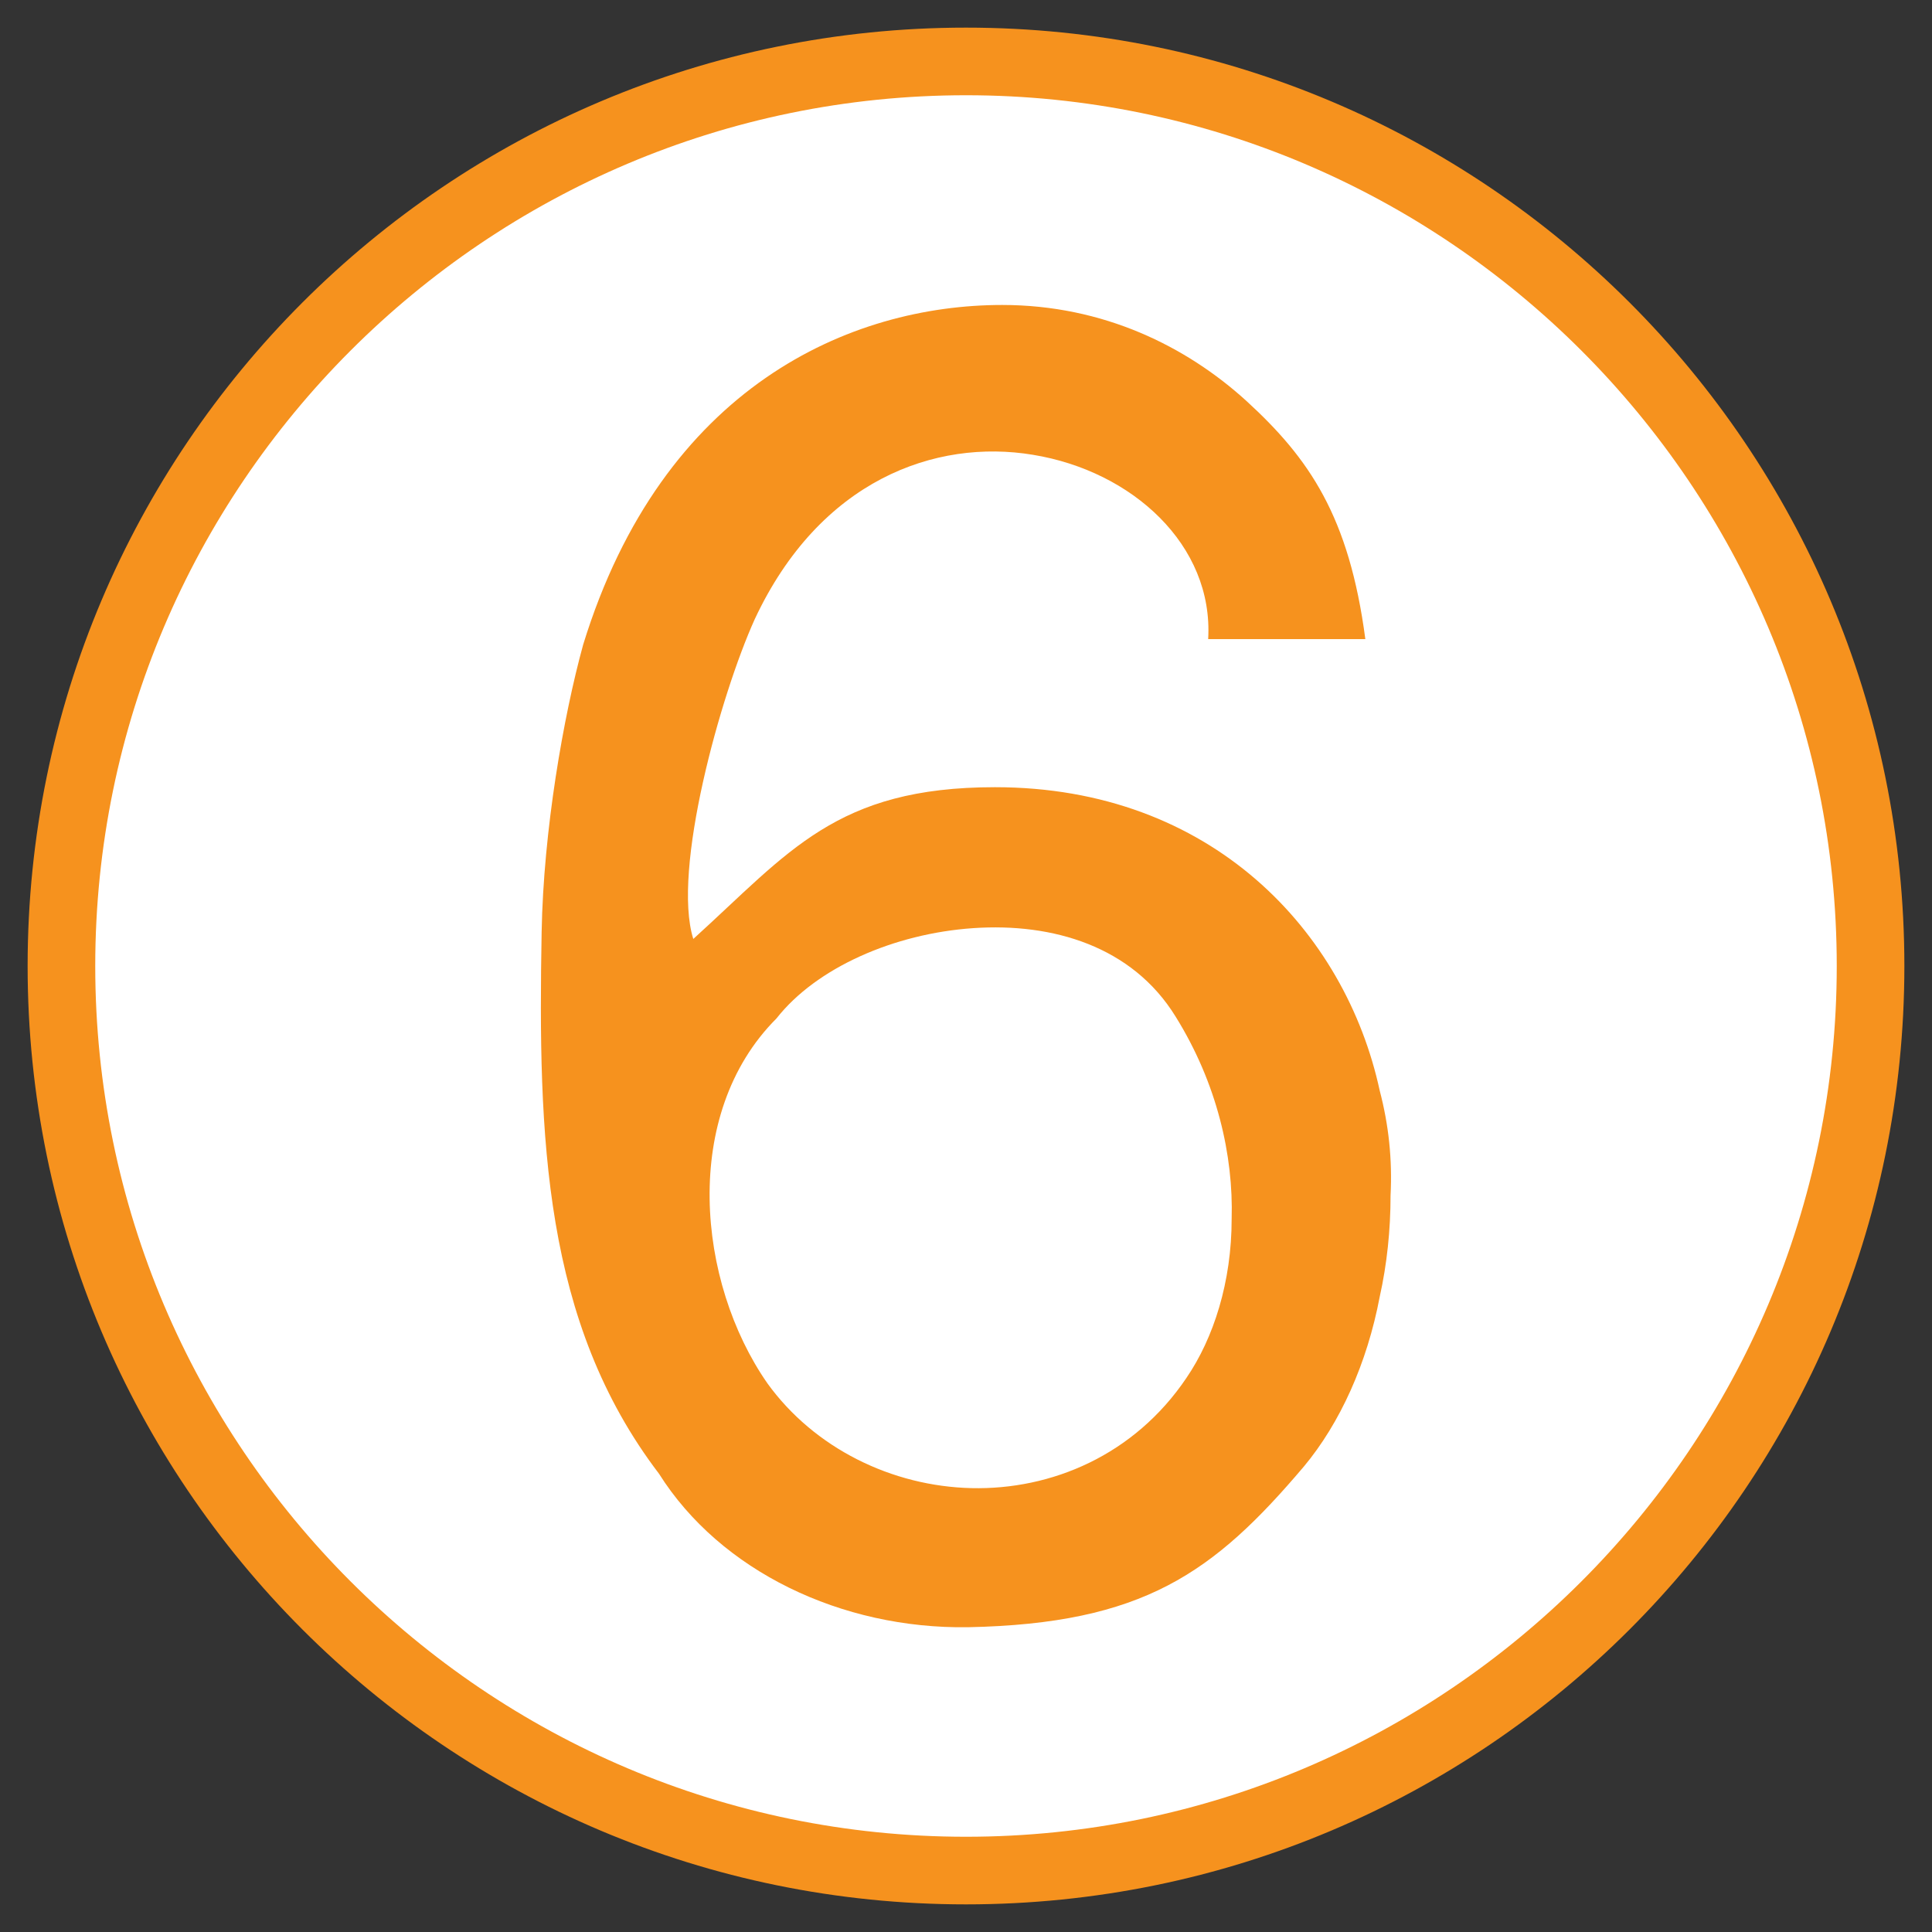
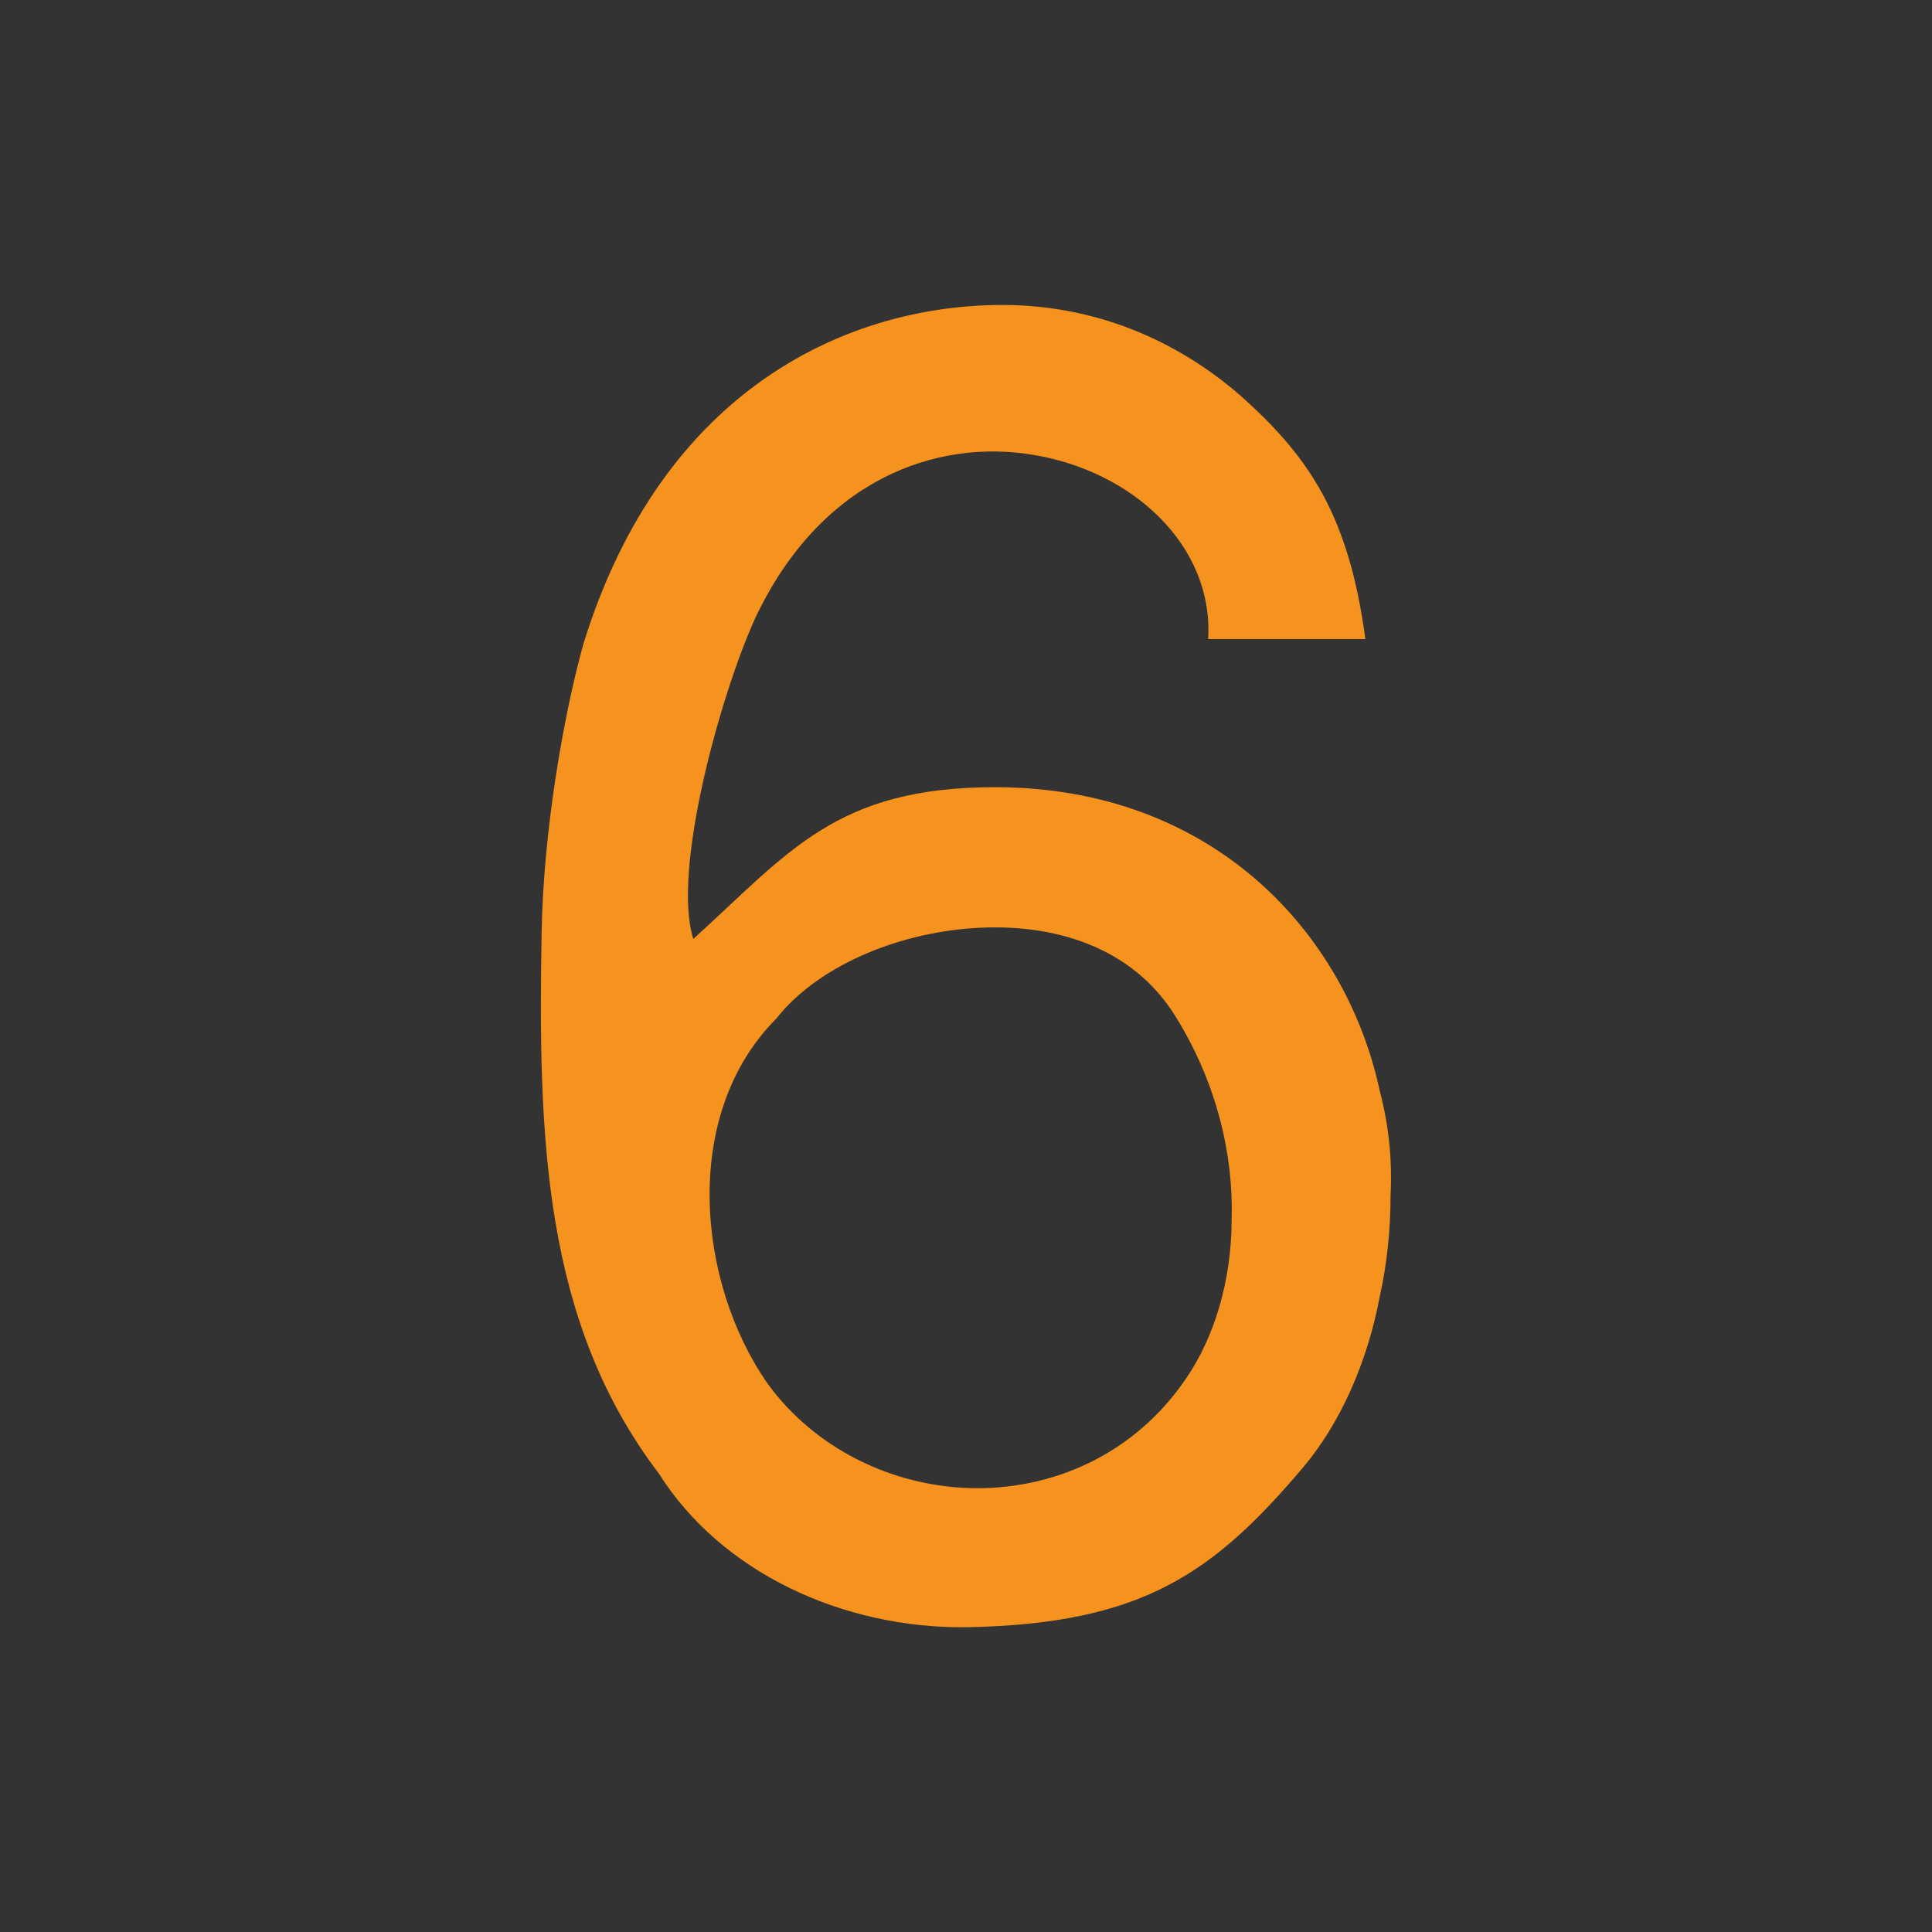
<svg xmlns="http://www.w3.org/2000/svg" version="1.1" id="レイヤー_1" x="0px" y="0px" viewBox="0 0 200 200" style="enable-background:new 0 0 200 200;" xml:space="preserve">
  <rect x="0" y="0" width="200" height="200" fill="#333333" stroke="none" />
  <style type="text/css"> .st0{fill:#FFFFFF;} .st1{fill:#F6921E;} .st2{opacity:0.2;} .st3{fill:#6FC5C8;} .st4{opacity:0.3;fill:#E6BCAC;} .st5{opacity:0.3;fill:#8CC63F;} .st6{opacity:0.35;fill:#A1D8E6;} .st7{fill:#8CC63F;} .st8{fill:#39B54A;} .st9{fill:#F5C241;} .st10{fill:#F5A400;} .st11{fill:#754C24;} .st12{opacity:0.22;fill:#F5C241;} .st13{clip-path:url(#SVGID_00000036214064774218886310000013902234755125504654_);} .st14{clip-path:url(#SVGID_00000169529052206944355930000003895858215232449711_);} .st15{clip-path:url(#SVGID_00000134225554258623766700000006391448161883198604_);} .st16{clip-path:url(#SVGID_00000014595842919553264850000003663904958906057907_);} .st17{fill:#A1D8E6;} .st18{fill:#59C3E1;} .st19{clip-path:url(#SVGID_00000018922565863719198480000005710629769954513329_);} .st20{clip-path:url(#SVGID_00000029033135161140658930000003411007183366568622_);} .st21{clip-path:url(#SVGID_00000140730535820066048760000014131880813374222979_);} .st22{clip-path:url(#SVGID_00000124126923321592448960000015329707399527634349_);} .st23{fill:#E6BCAC;} .st24{fill:#E19C81;} .st25{clip-path:url(#SVGID_00000089554390498657311520000010311840308328651150_);} .st26{fill:#ECF4D9;} .st27{fill:#D2EEF9;} .st28{fill:#FCE5E8;} .st29{fill:#FEF7F6;} .st30{fill:#D19BC4;} .st31{fill:#333333;} .st32{fill:#E9607C;} .st33{fill:#83C15E;} .st34{fill:#69C1ED;} .st35{fill:#F4C51C;} .st36{clip-path:url(#SVGID_00000049215504715745744250000010673095267707462291_);} .st37{clip-path:url(#SVGID_00000039835273697696085690000014432560044220554684_);} .st38{clip-path:url(#SVGID_00000116922763188879013850000012674634005062175630_);} .st39{fill:#FFF4CC;stroke:#76331C;stroke-width:12.484;stroke-linecap:round;stroke-linejoin:round;} .st40{fill:#FFFFFF;stroke:#76331C;stroke-width:12.484;} .st41{fill:#FFFFFF;stroke:#76331C;stroke-width:12.484;stroke-linecap:round;stroke-linejoin:round;} .st42{fill:#E9607C;stroke:#76331C;stroke-width:6.016;stroke-linecap:round;stroke-linejoin:round;} .st43{fill:none;} .st44{fill:#FFF4CC;stroke:#76331C;stroke-width:3.61;stroke-linecap:round;stroke-linejoin:round;} .st45{fill:#FFF125;stroke:#76331C;stroke-width:12.484;stroke-linecap:round;stroke-linejoin:round;} .st46{fill:#ED86B3;stroke:#76331C;stroke-width:4.813;stroke-linecap:round;stroke-linejoin:round;} .st47{fill:#FFF4CC;stroke:#76331C;stroke-width:4.813;stroke-linecap:round;stroke-linejoin:round;} .st48{fill:#ED86B3;stroke:#ED86B3;stroke-width:0;stroke-linecap:round;stroke-linejoin:round;} .st49{fill:#76331C;} .st50{fill:#FFF4CC;} .st51{fill:none;stroke:#76331C;stroke-width:12.484;stroke-linecap:round;stroke-linejoin:round;} .st52{fill:#FFFFFF;stroke:#76331C;stroke-width:6.016;} .st53{fill:#76331C;stroke:#76331C;stroke-width:2.406;} .st54{fill:#DDAC00;} .st55{fill:#76331C;stroke:#76331C;stroke-width:1.496;} .st56{fill:#F09BA5;stroke:#76331C;stroke-width:0.449;} .st57{fill:#76331C;stroke:#76331C;stroke-width:3.61;} .st58{fill:none;stroke:#231815;stroke-width:0.321;} .st59{opacity:0.3;} .st60{fill:#EC758F;} .st61{clip-path:url(#SVGID_00000045618630342548586480000003445221629067792768_);} .st62{fill:#F3A5B0;} .st63{clip-path:url(#SVGID_00000122704097290924316340000005783109798243170202_);} .st64{opacity:0.22;} .st65{fill:#A27B85;} .st66{clip-path:url(#SVGID_00000105396140664037213920000007614857231887315646_);} .st67{clip-path:url(#SVGID_00000073714844242870690770000005148220086727894453_);} .st68{clip-path:url(#SVGID_00000044170987356846961690000008644489656146212281_);} .st69{fill:#F3AAB5;} .st70{fill:#00A5E3;} .st71{fill:#F5F1EF;} .st72{fill:#F1CCB9;} .st73{fill:#E3A083;} .st74{clip-path:url(#SVGID_00000028299832927877708980000003117488125256785282_);} .st75{fill:#E6E6E6;} .st76{fill:#FBDF21;} .st77{fill:#7ECEF4;} .st78{fill:#FF789C;} .st79{clip-path:url(#SVGID_00000146464798894211541540000015105572612037269922_);} .st80{clip-path:url(#SVGID_00000085969153703768799430000007847362846258876343_);} .st81{fill:url(#SVGID_00000138563247155683507000000010420769468124015038_);} .st82{fill:#1A247E;stroke:#1A247E;stroke-width:4;stroke-miterlimit:10;} .st83{clip-path:url(#SVGID_00000029018188834766192120000001803491073638557326_);} .st84{fill:#F3726B;} .st85{fill:#EC3633;} .st86{fill:#E6CAE0;} .st87{clip-path:url(#SVGID_00000157987355537701121810000005874848910737480330_);} .st88{fill:#B58CB7;} .st89{fill:#985F97;} .st90{clip-path:url(#SVGID_00000122693493432385882200000015940681113362274951_);} .st91{fill-rule:evenodd;clip-rule:evenodd;fill:#E6CAE0;} .st92{fill:#2CA6E0;} .st93{fill:#C8C9CA;} .st94{fill:#E0F1F4;} .st95{fill:#141515;stroke:#141515;stroke-miterlimit:10;} .st96{fill:#141515;stroke:#141515;stroke-width:3;stroke-miterlimit:10;} .st97{fill:#141515;} .st98{fill:#87EA86;} .st99{fill:#3BBD39;} .st100{fill:#FFEB92;} .st101{fill:none;stroke:#141515;stroke-width:17;stroke-miterlimit:10;} .st102{clip-path:url(#SVGID_00000074428716572068502580000018319151507377521323_);} .st103{fill:#00A9A9;} .st104{fill:none;stroke:#FF0000;stroke-width:21;stroke-miterlimit:10;} </style>
  <g>
-     <ellipse transform="matrix(0.23 -0.973 0.973 0.23 -20.3 174.35)" class="st0" cx="100" cy="100" rx="93.64" ry="93.64" />
    <g>
-       <path class="st1" d="M100,9.86c49.7,0,90.14,40.44,90.14,90.14c0,49.7-40.44,90.14-90.14,90.14S9.86,149.7,9.86,100 C9.86,50.3,50.3,9.86,100,9.86 M100,2.86C46.35,2.86,2.86,46.35,2.86,100s43.49,97.14,97.14,97.14 c53.65,0,97.14-43.49,97.14-97.14S153.65,2.86,100,2.86L100,2.86z" />
-     </g>
+       </g>
  </g>
  <g>
    <path class="st1" d="M125.07,66.15c0.56-9.72-7.85-17.39-18.14-19.07c-10.1-1.68-22.07,2.62-28.8,17.02 c-3.55,7.85-8.6,25.99-6.36,33.1c9.91-8.98,14.77-15.71,31.23-15.71c22.44,0,36.28,14.96,39.83,31.42 c0.93,3.55,1.31,7.11,1.12,10.85c0,3.55-0.37,7.11-1.12,10.47c-1.31,6.92-4.11,13.09-7.85,17.58 c-9.35,11.03-16.64,16.27-34.78,16.64c-13.09,0.19-25.62-5.8-31.98-15.89c-11.97-15.71-12.53-34.78-12.15-56.1 c0.19-10.47,2.24-22.25,4.3-29.73c8.23-26.74,27.68-35.16,43.38-35.16c10.47,0,19.07,4.3,25.25,9.91 c6.54,5.98,10.66,11.97,12.34,24.68H125.07z M127.5,126.18c0.19-6.54-1.5-14.03-5.8-20.94c-4.49-7.29-12.72-9.72-20.94-9.16 c-8.23,0.56-16.27,4.11-20.38,9.35c-9.91,9.91-8.23,27.3-0.94,37.77c4.86,6.73,12.9,10.66,21.13,10.85 c8.23,0.19,16.83-3.37,22.25-11.41C125.63,138.52,127.5,132.72,127.5,126.18z" />
  </g>
</svg>